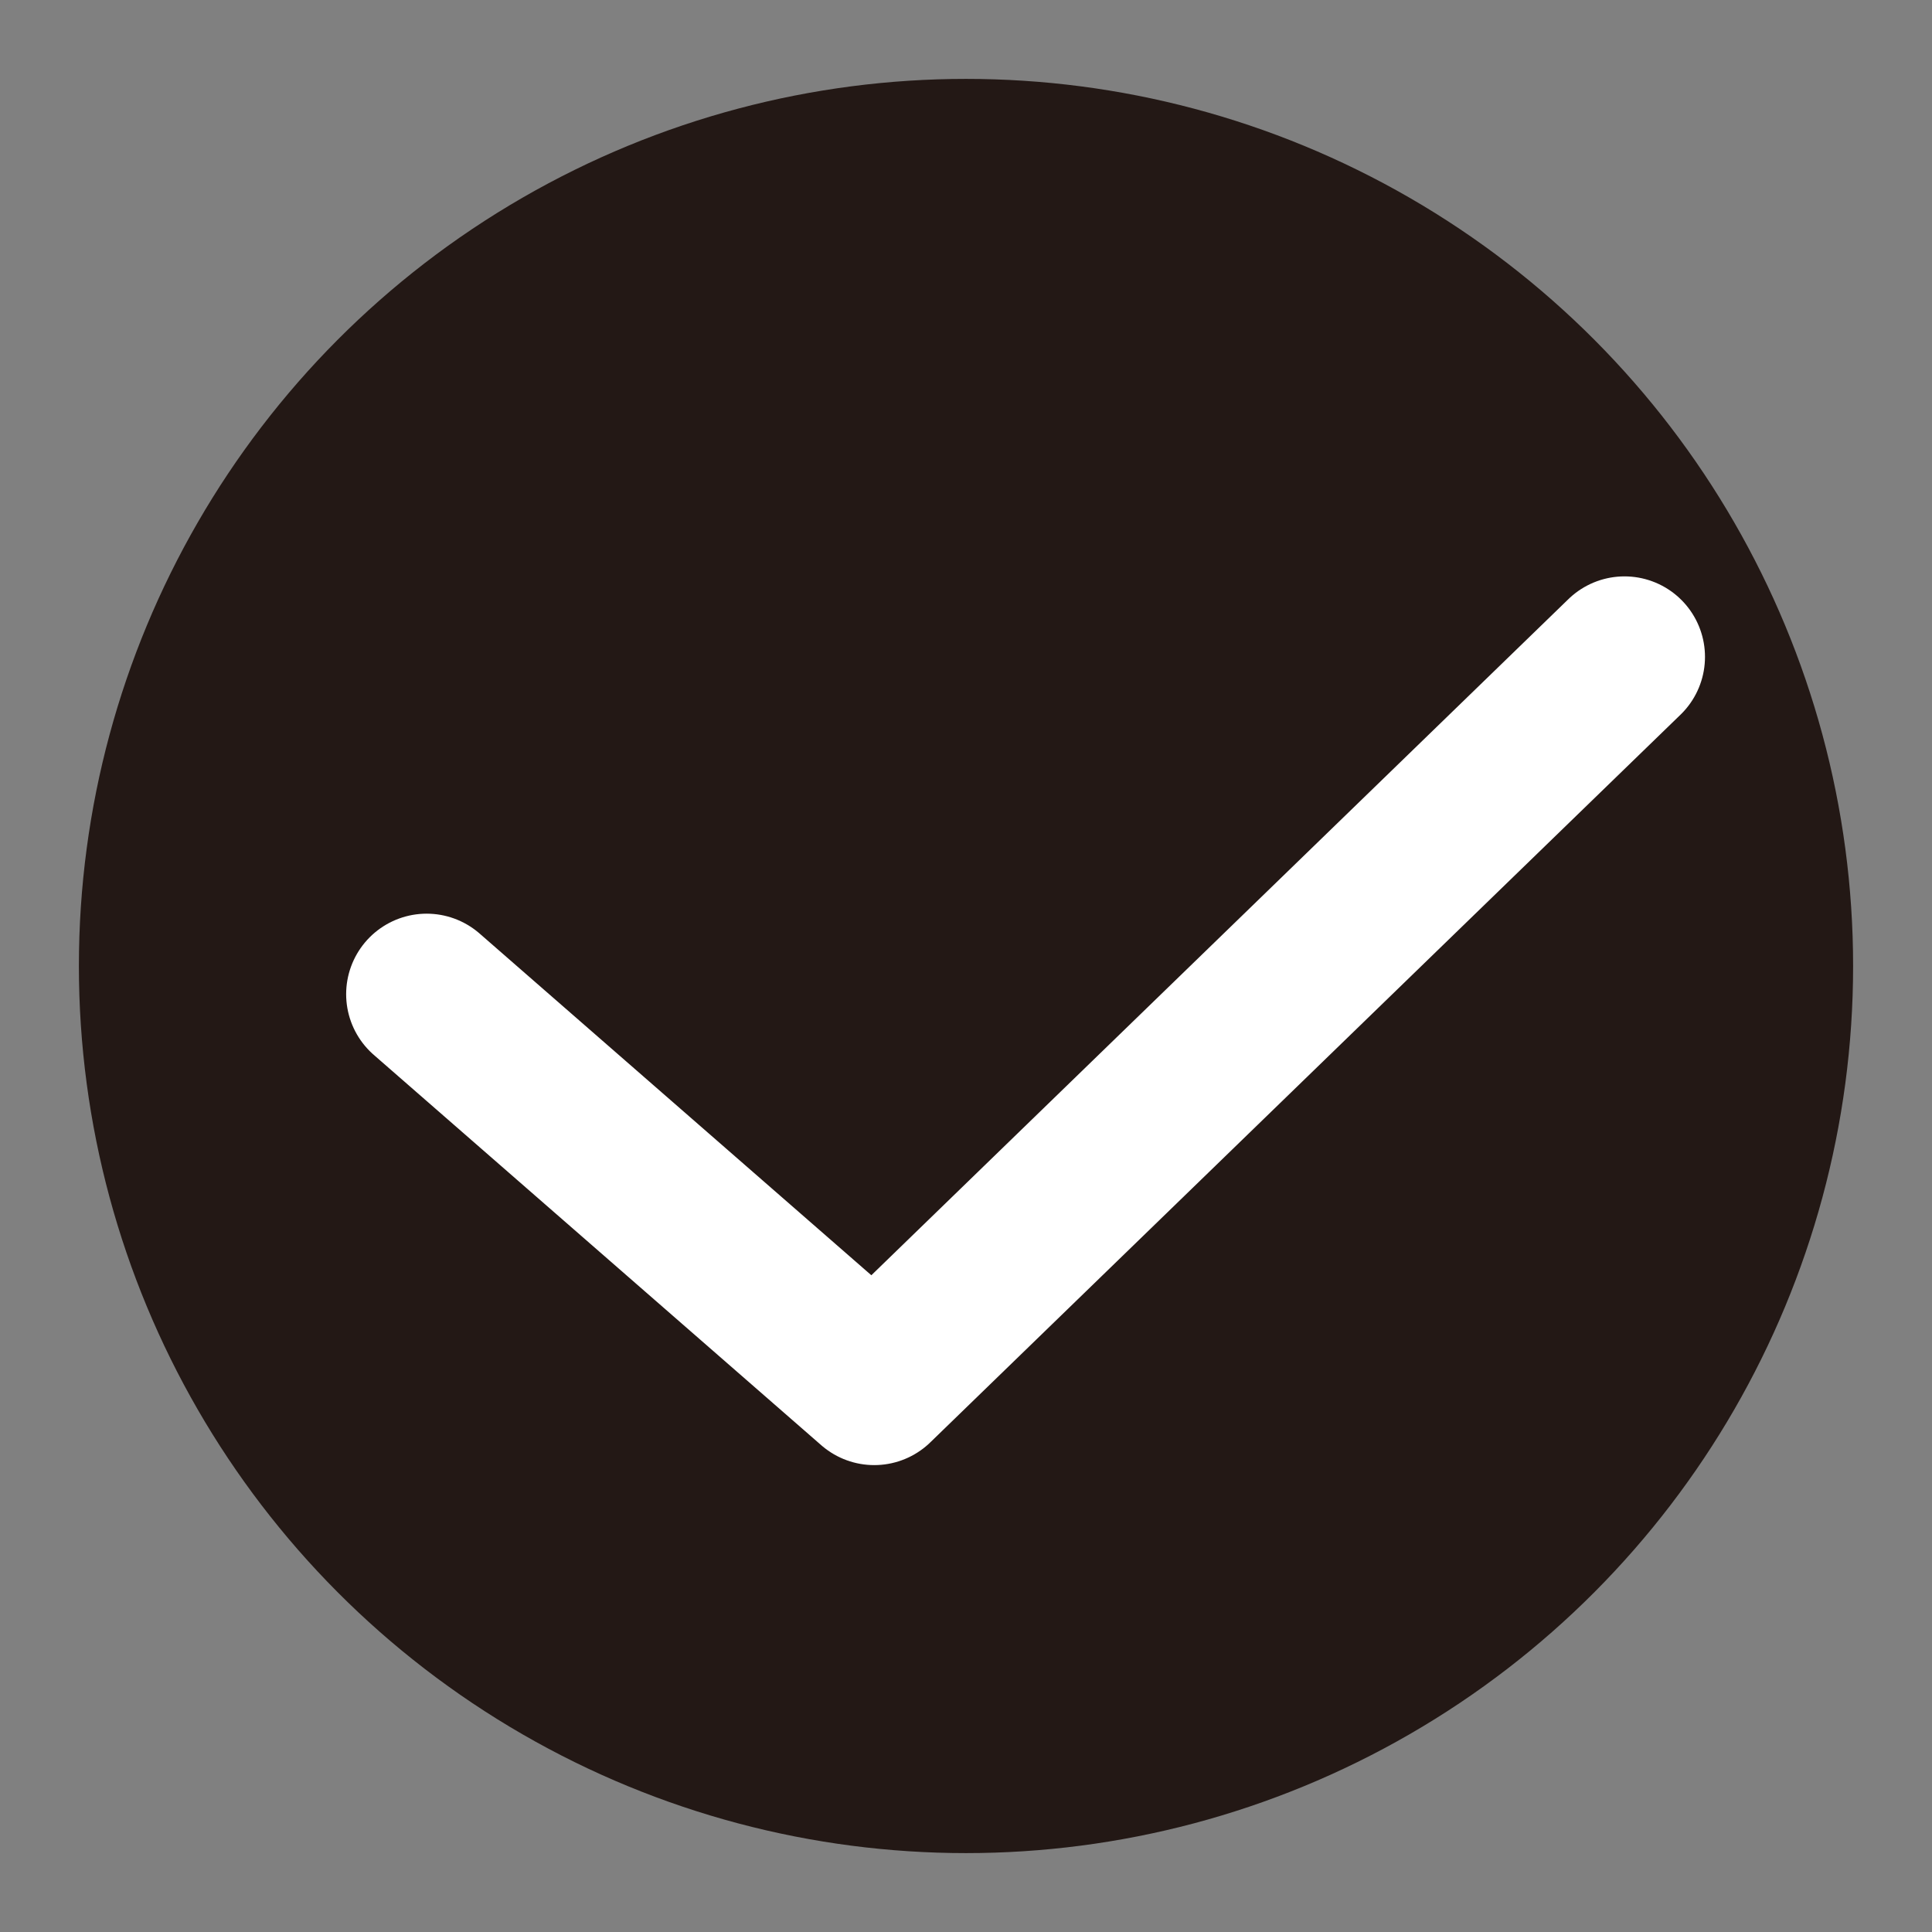
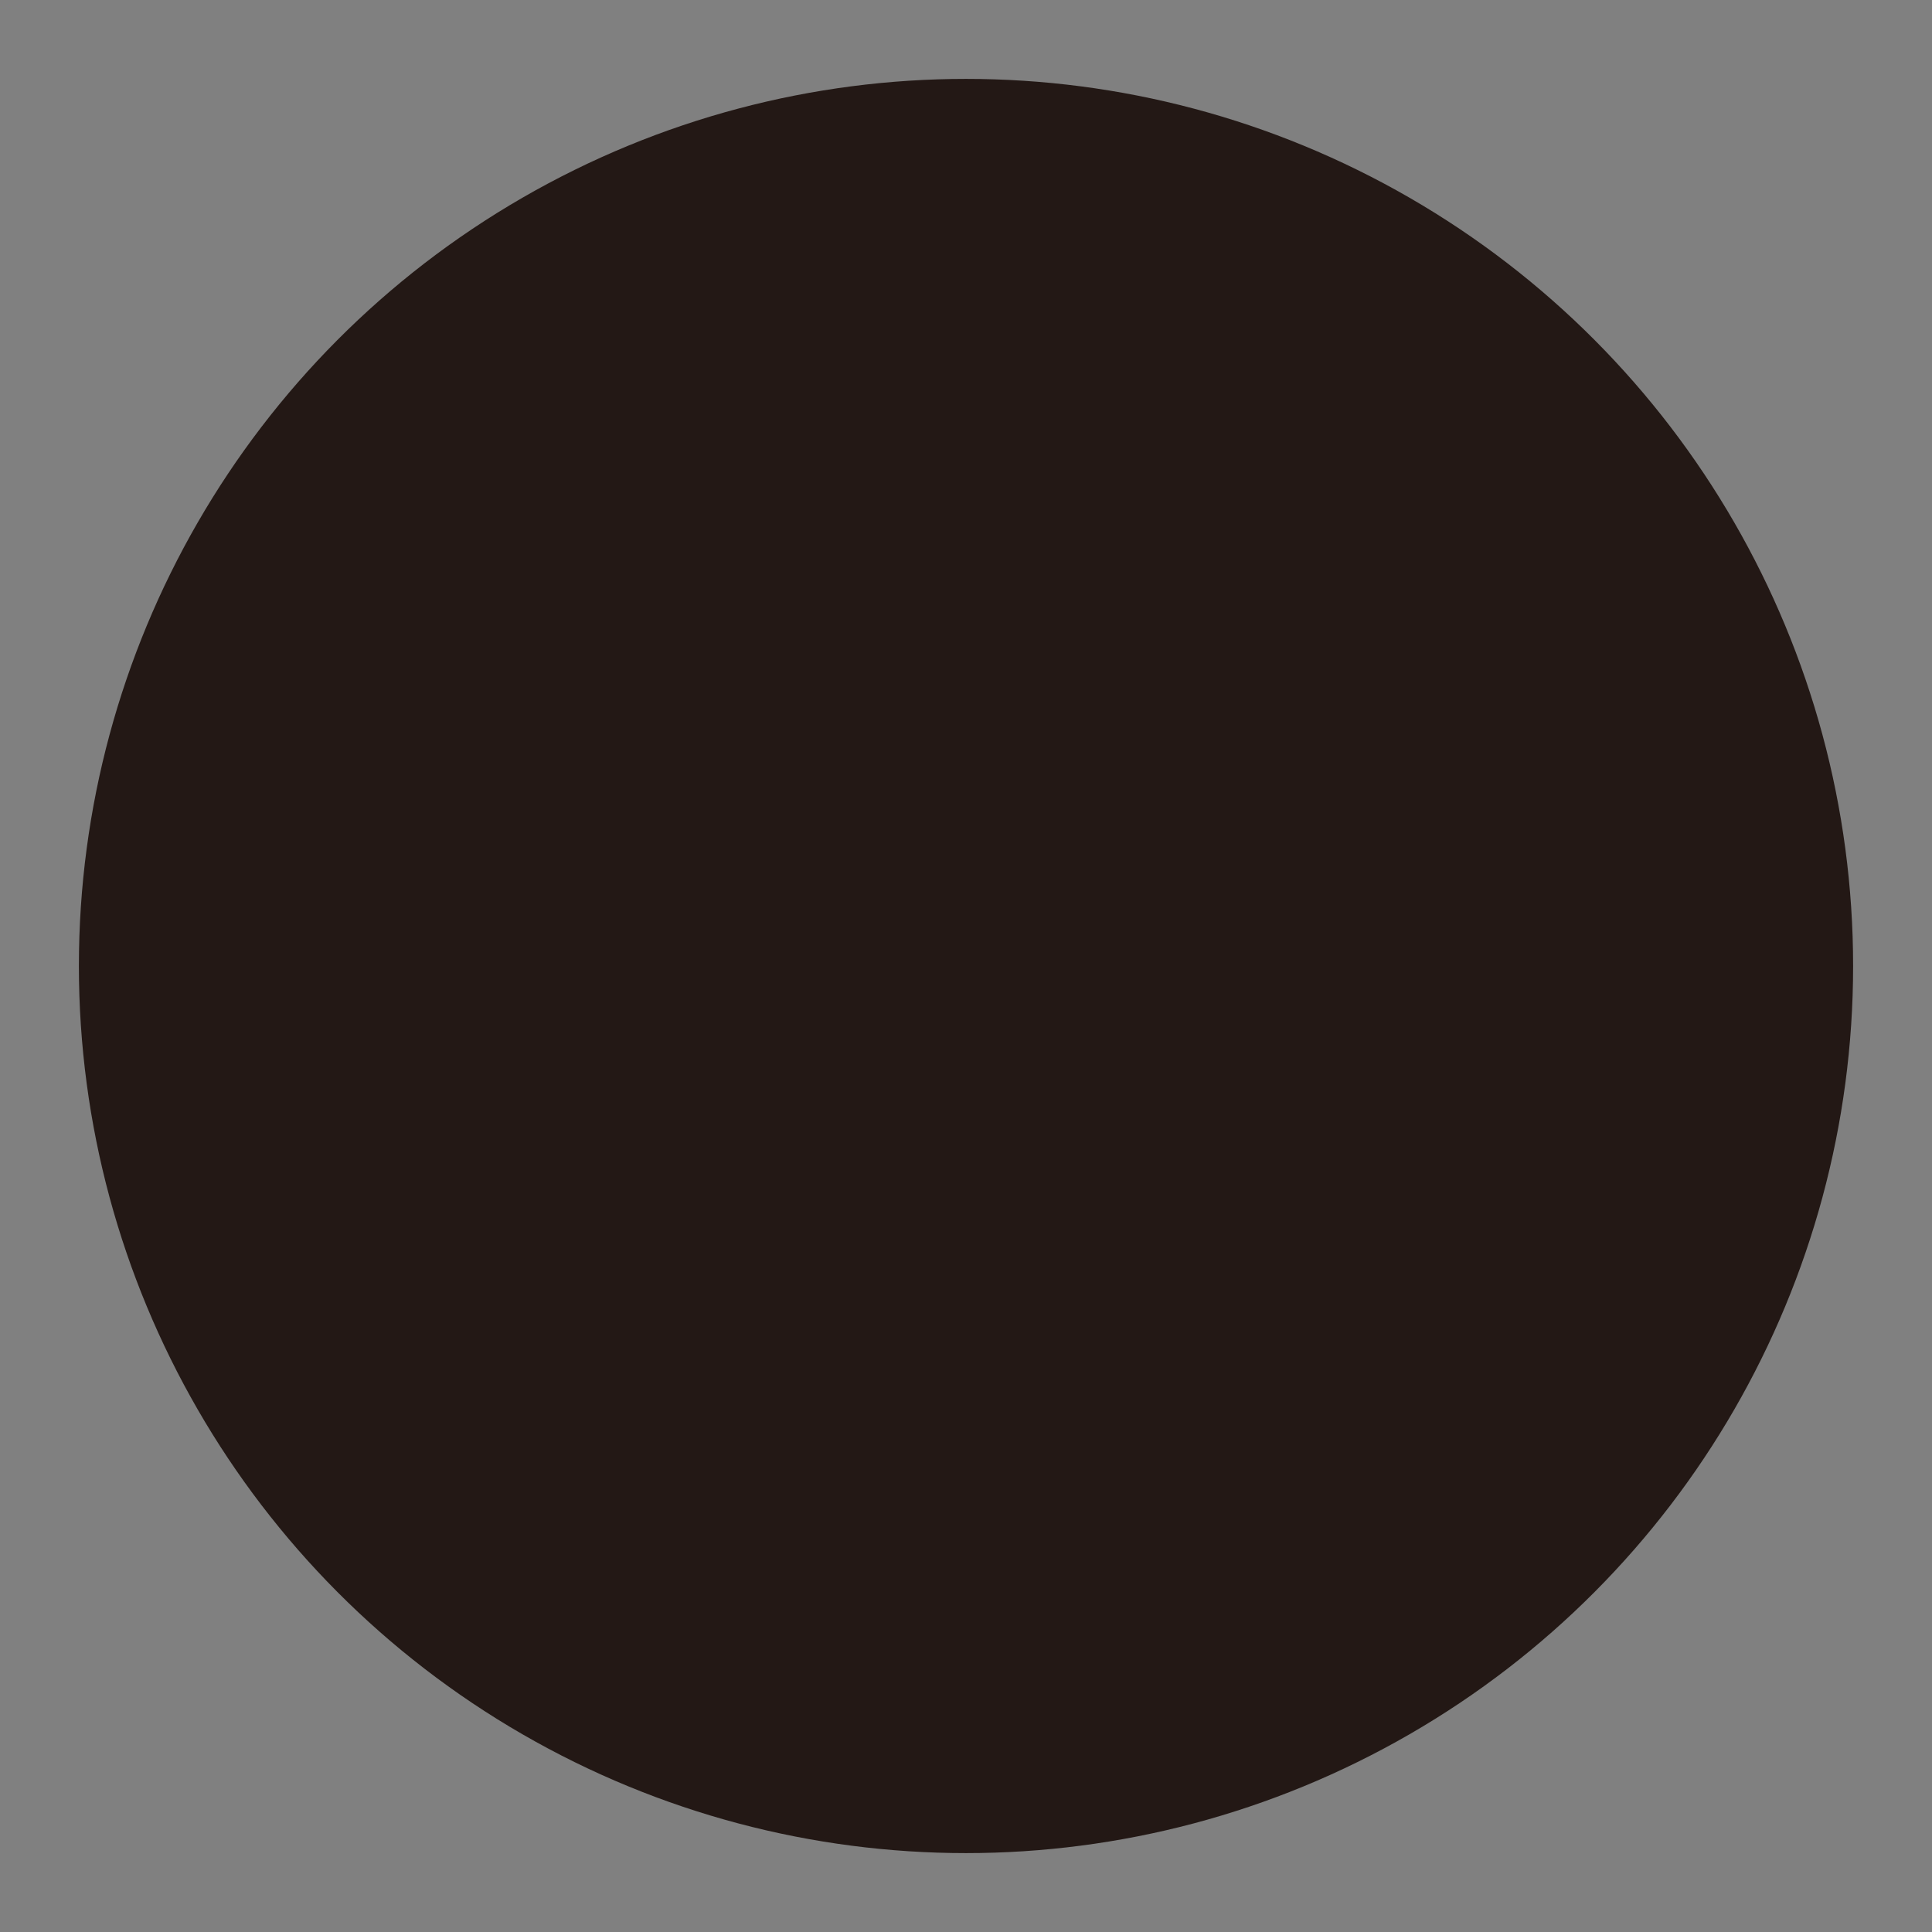
<svg xmlns="http://www.w3.org/2000/svg" id="_图层_1" viewBox="0 0 24 24">
  <rect x="0" y="0" width="24" height="24" fill="#808080" stroke="none" />
  <defs>
    <style>.cls-1{stroke:#fff;stroke-linecap:round;stroke-linejoin:round;stroke-width:2px;}.cls-1,.cls-2{fill:#231815;}</style>
  </defs>
  <circle class="cls-2" cx="12" cy="12" r="11.02" />
-   <polyline class="cls-1" points="5.3 12.35 10.86 17.2 20.18 8.16" />
</svg>